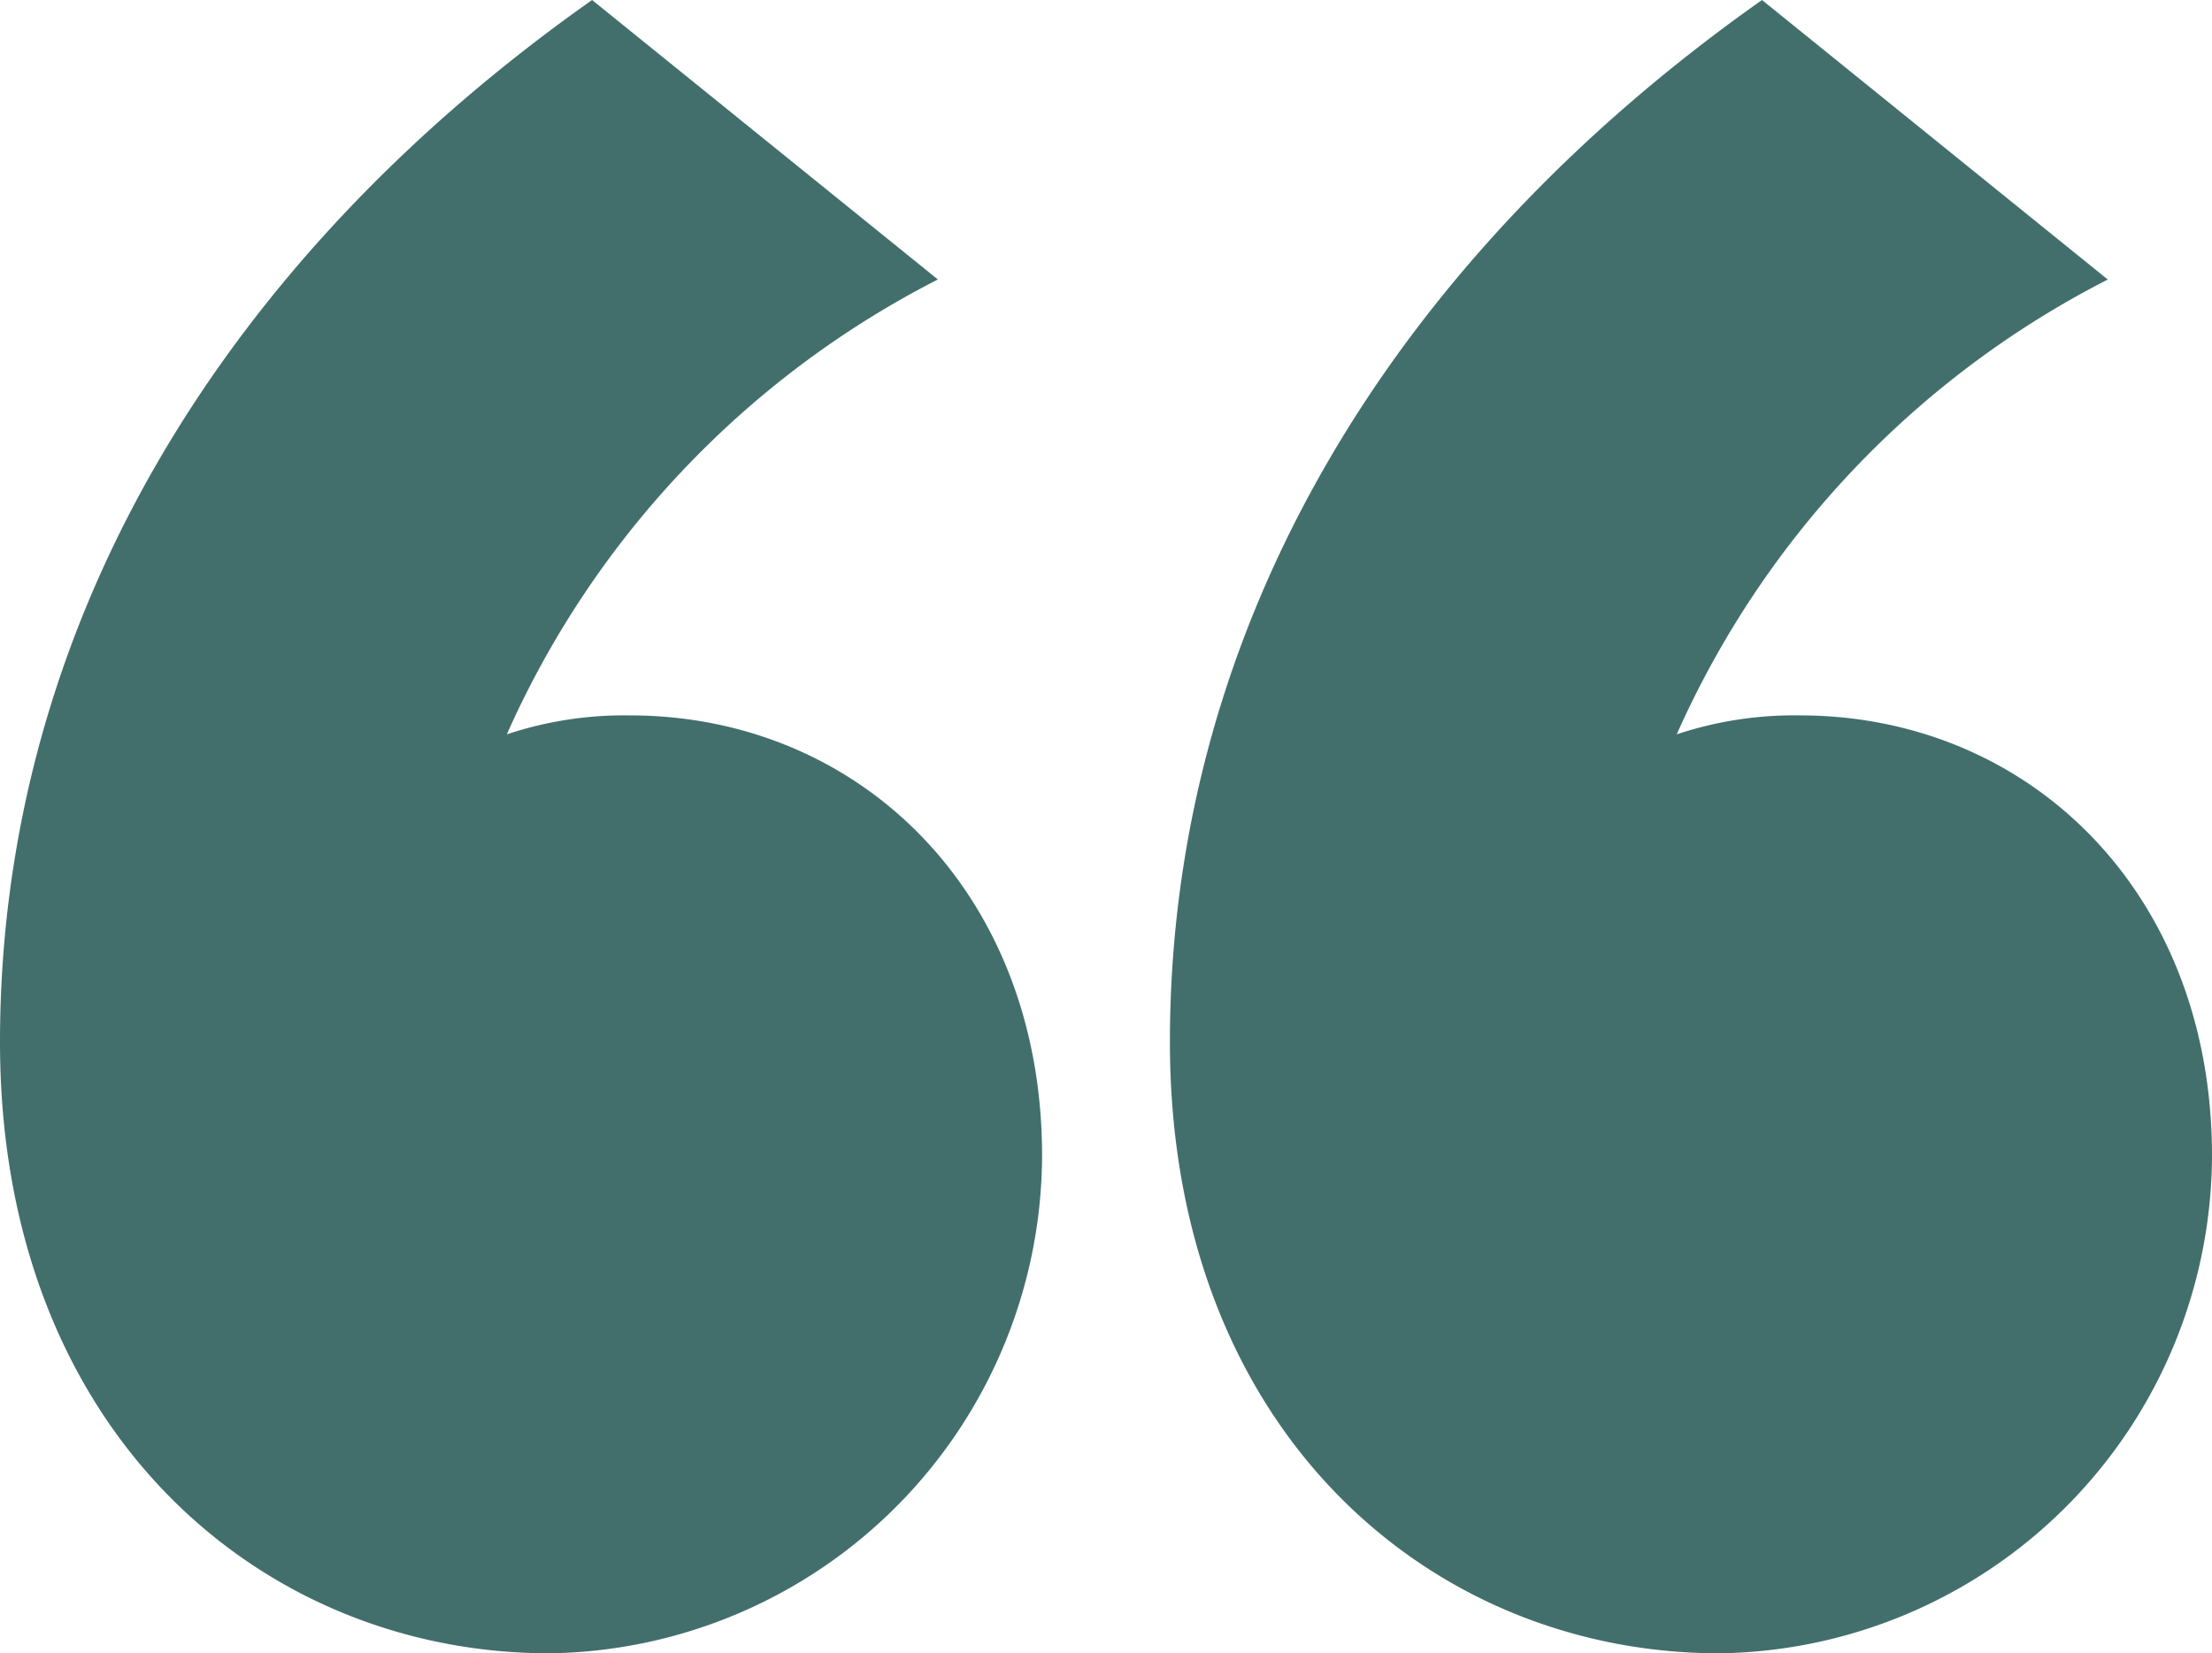
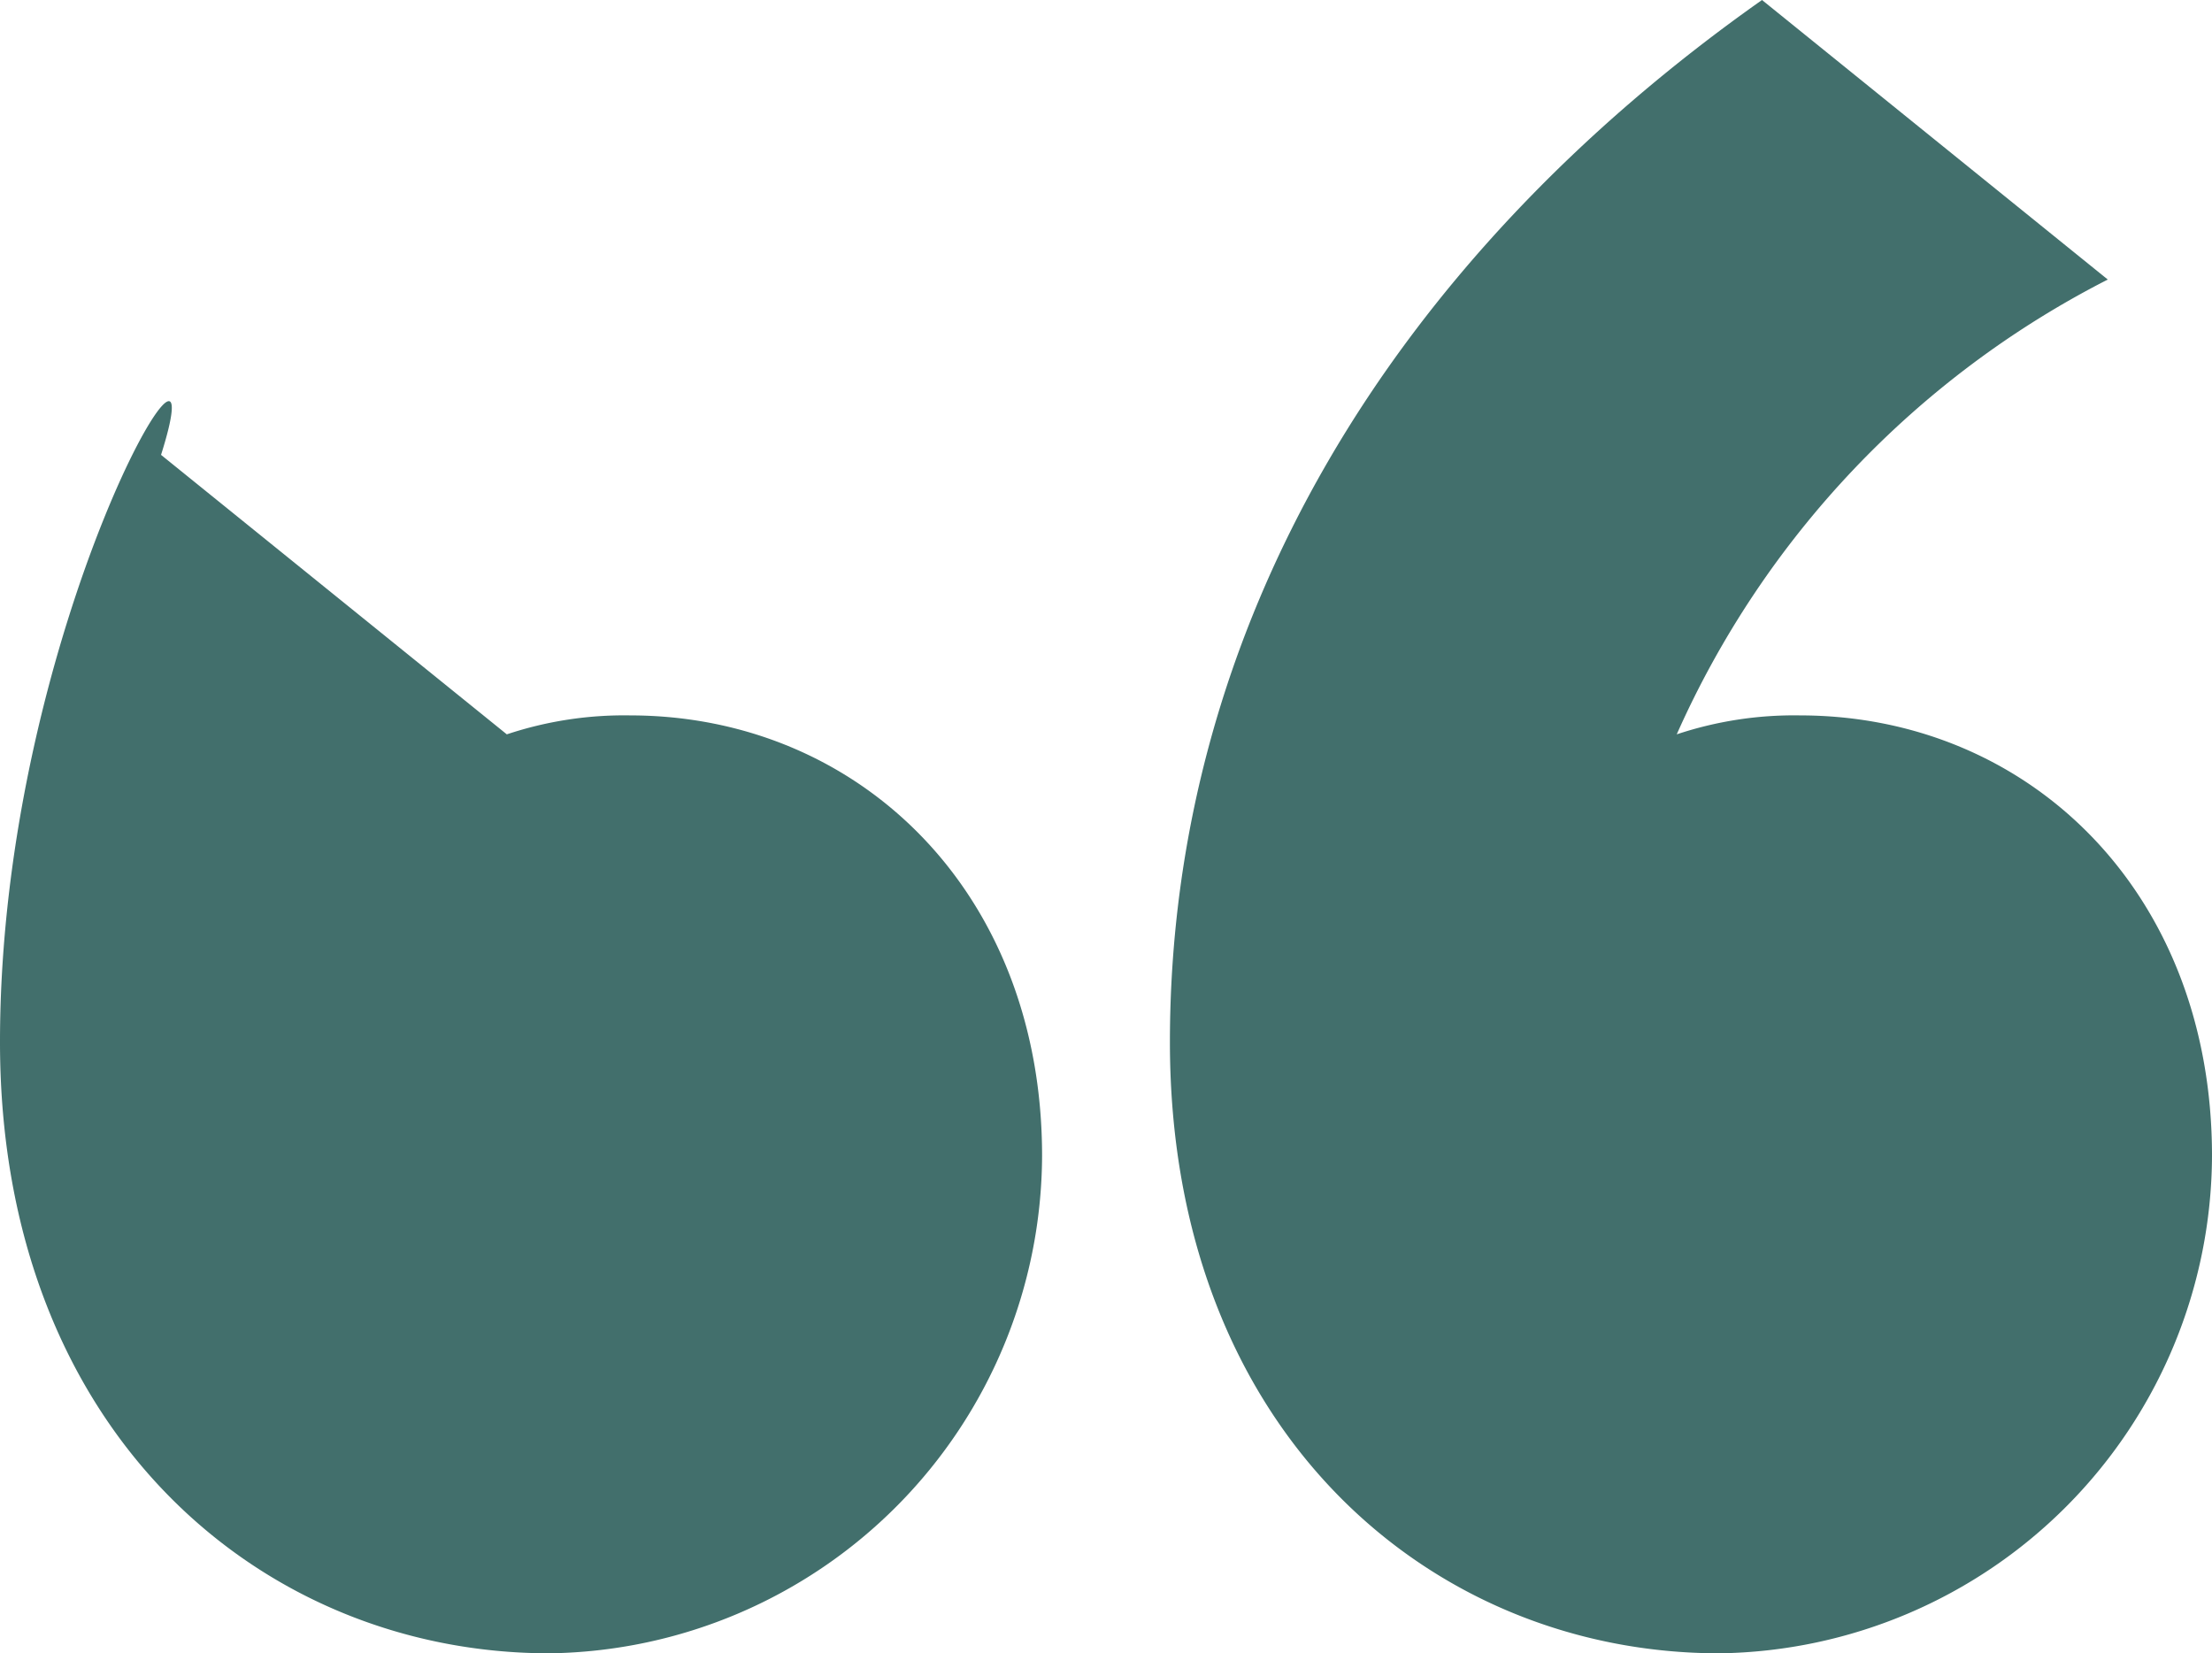
<svg xmlns="http://www.w3.org/2000/svg" width="31.18" height="23.301" viewBox="0 0 31.18 23.301">
-   <path id="icon-aspas-blue" d="M-21.42-46.331c0,5.475,3.672,8.613,7.745,8.613a7.039,7.039,0,0,0,6.944-7.01c0-3.739-2.6-6.209-5.809-6.209a5.232,5.232,0,0,0-1.736.267A13.223,13.223,0,0,1-8.2-57.081l-4.874-3.939C-18.282-57.348-21.42-52.207-21.42-46.331Zm16.491,0c0,5.475,3.672,8.613,7.745,8.613a7.039,7.039,0,0,0,6.944-7.01c0-3.739-2.6-6.209-5.809-6.209a5.232,5.232,0,0,0-1.736.267,13.223,13.223,0,0,1,6.076-6.41L3.417-61.02C-1.791-57.348-4.929-52.207-4.929-46.331Z" transform="translate(21.42 61.02)" fill="#426F6C" />
+   <path id="icon-aspas-blue" d="M-21.42-46.331c0,5.475,3.672,8.613,7.745,8.613a7.039,7.039,0,0,0,6.944-7.01c0-3.739-2.6-6.209-5.809-6.209a5.232,5.232,0,0,0-1.736.267l-4.874-3.939C-18.282-57.348-21.42-52.207-21.42-46.331Zm16.491,0c0,5.475,3.672,8.613,7.745,8.613a7.039,7.039,0,0,0,6.944-7.01c0-3.739-2.6-6.209-5.809-6.209a5.232,5.232,0,0,0-1.736.267,13.223,13.223,0,0,1,6.076-6.41L3.417-61.02C-1.791-57.348-4.929-52.207-4.929-46.331Z" transform="translate(21.42 61.02)" fill="#426F6C" />
</svg>